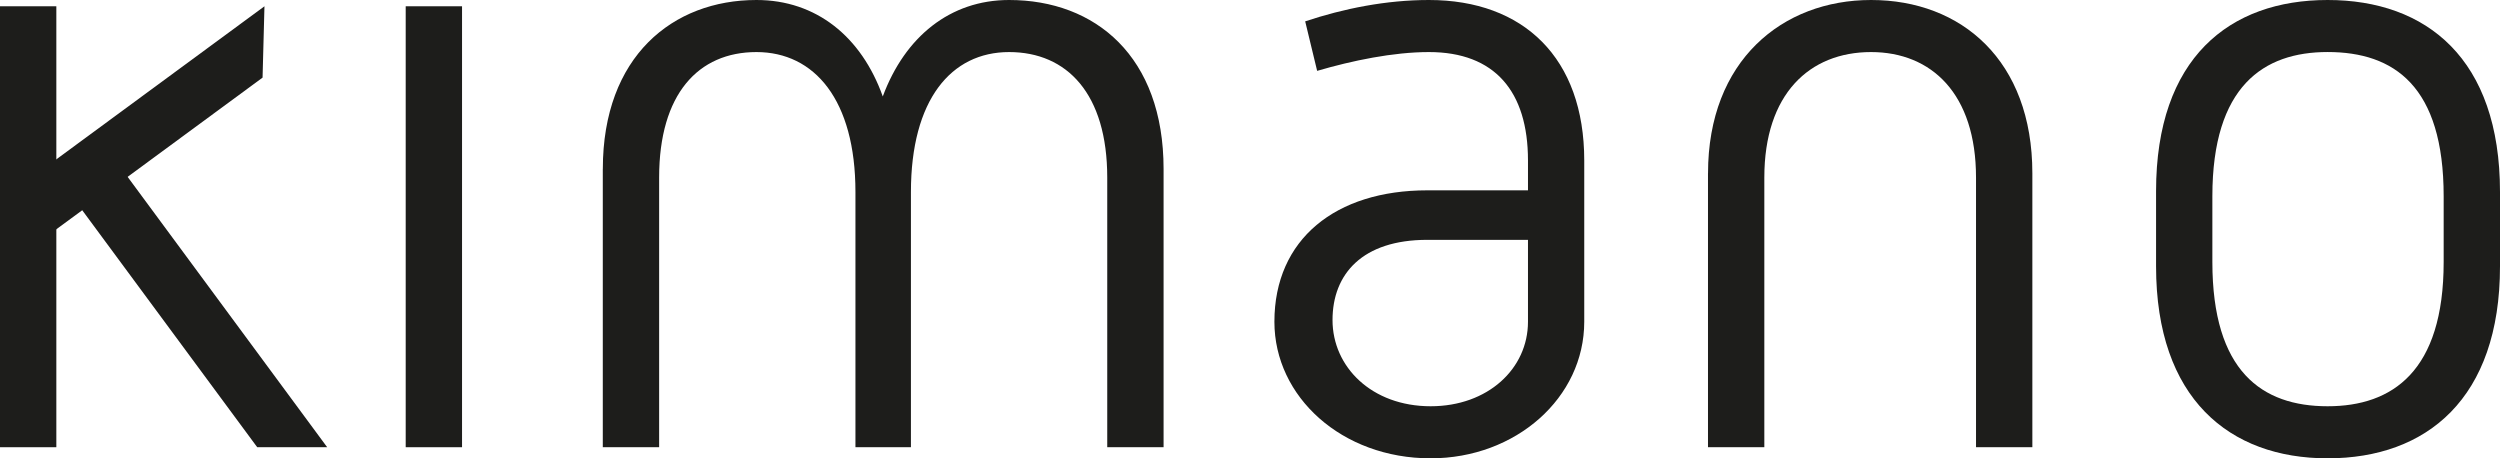
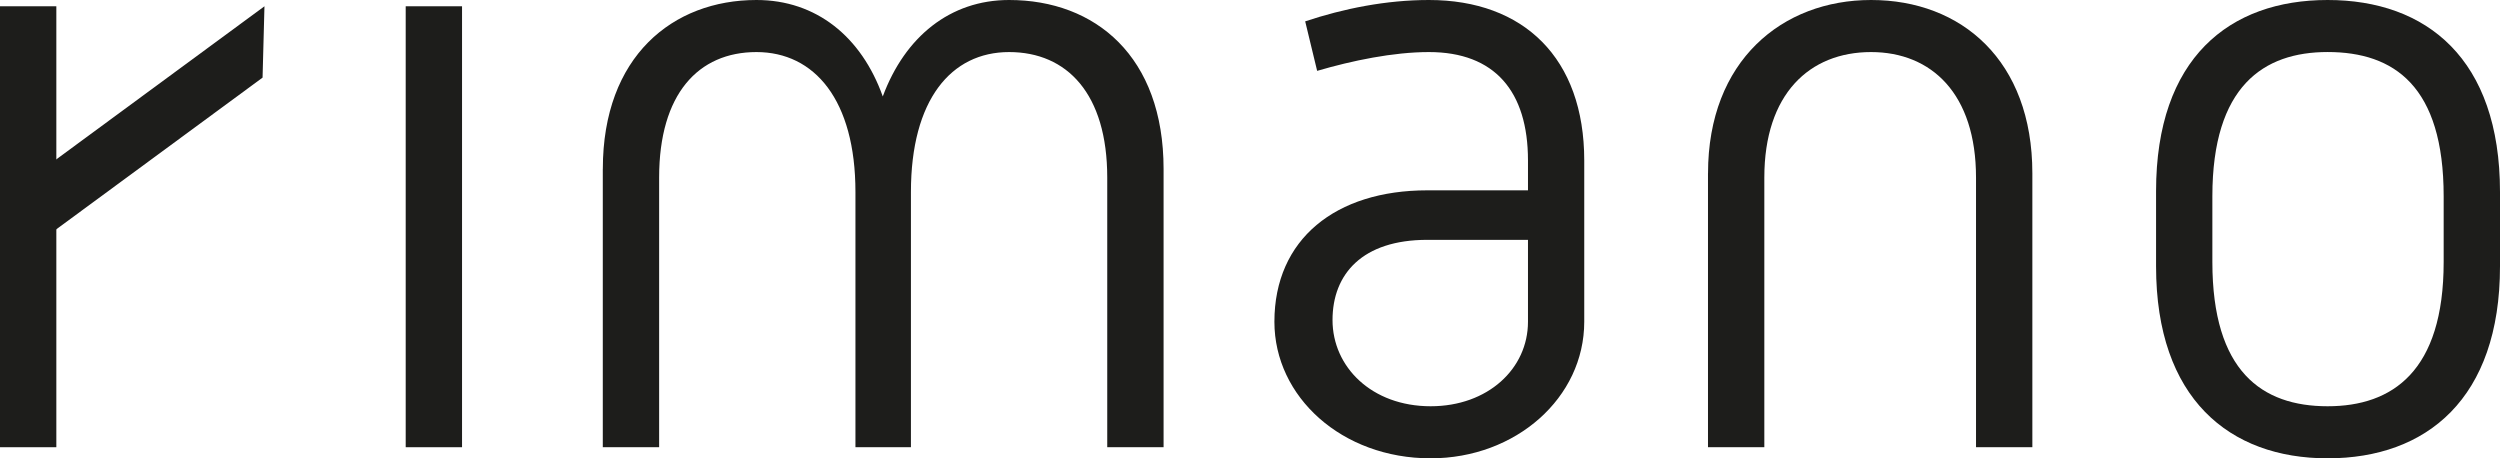
<svg xmlns="http://www.w3.org/2000/svg" id="Livello_1" version="1.1" viewBox="0 0 67.316 12.341">
  <path d="M10.924.169h1.517v11.873h-1.517V.169Z" style="fill: #1d1d1b;" />
  <path d="M0,.169h1.517v11.873H0V.169Z" style="fill: #1d1d1b;" />
  <path d="M7.121.169l-.051,1.921L1.13,6.458l-.305-1.659L7.121.169Z" style="fill: #1d1d1b;" />
-   <path d="M8.809,12.042h-1.883L2.167,5.597l1.222-.899,5.42,7.343Z" style="fill: #1d1d1b;" />
  <path d="M16.232,4.55c0-3.034,1.884-4.55,4.137-4.55,1.609,0,2.827.988,3.401,2.597.597-1.609,1.816-2.597,3.401-2.597,2.321,0,4.16,1.517,4.16,4.55v7.492h-1.517v-7.262c0-2.252-1.08-3.378-2.643-3.378s-2.643,1.287-2.643,3.769v6.871h-1.494v-6.871c0-2.482-1.103-3.769-2.666-3.769-1.563,0-2.62,1.126-2.62,3.378v7.262h-1.517v-7.492Z" style="fill: #1d1d1b;" />
  <path d="M38.431,5.125h2.712v-.804c0-1.862-.896-2.919-2.666-2.919-.965,0-2.068.23-3.011.506l-.322-1.333c1.034-.345,2.183-.575,3.332-.575,2.551,0,4.182,1.563,4.182,4.321v4.343c0,2.045-1.838,3.677-4.137,3.677-2.39,0-4.206-1.655-4.206-3.677,0-2.229,1.655-3.539,4.114-3.539ZM38.523,10.939c1.54,0,2.62-1.011,2.62-2.275v-2.206h-2.712c-1.747,0-2.551.919-2.551,2.16,0,1.264,1.057,2.321,2.643,2.321Z" style="fill: #1d1d1b;" />
  <path d="M45.991,4.665c0-3.033,2-4.665,4.39-4.665,2.436,0,4.343,1.632,4.343,4.665v7.377h-1.517v-7.262c0-2.252-1.195-3.378-2.827-3.378-1.655,0-2.873,1.126-2.873,3.378v7.262h-1.517v-7.377Z" style="fill: #1d1d1b;" />
  <path d="M58.055,5.148c0-3.585,1.976-5.148,4.619-5.148,2.666,0,4.642,1.586,4.642,5.171v1.999c0,3.562-1.976,5.171-4.642,5.171-2.643,0-4.619-1.609-4.619-5.171v-2.022ZM62.674,10.939c1.746,0,3.125-.942,3.125-3.884v-1.77c0-2.965-1.333-3.884-3.125-3.884-1.724,0-3.103.919-3.103,3.884v1.77c0,2.942,1.333,3.884,3.103,3.884Z" style="fill: #1d1d1b;" />
</svg>